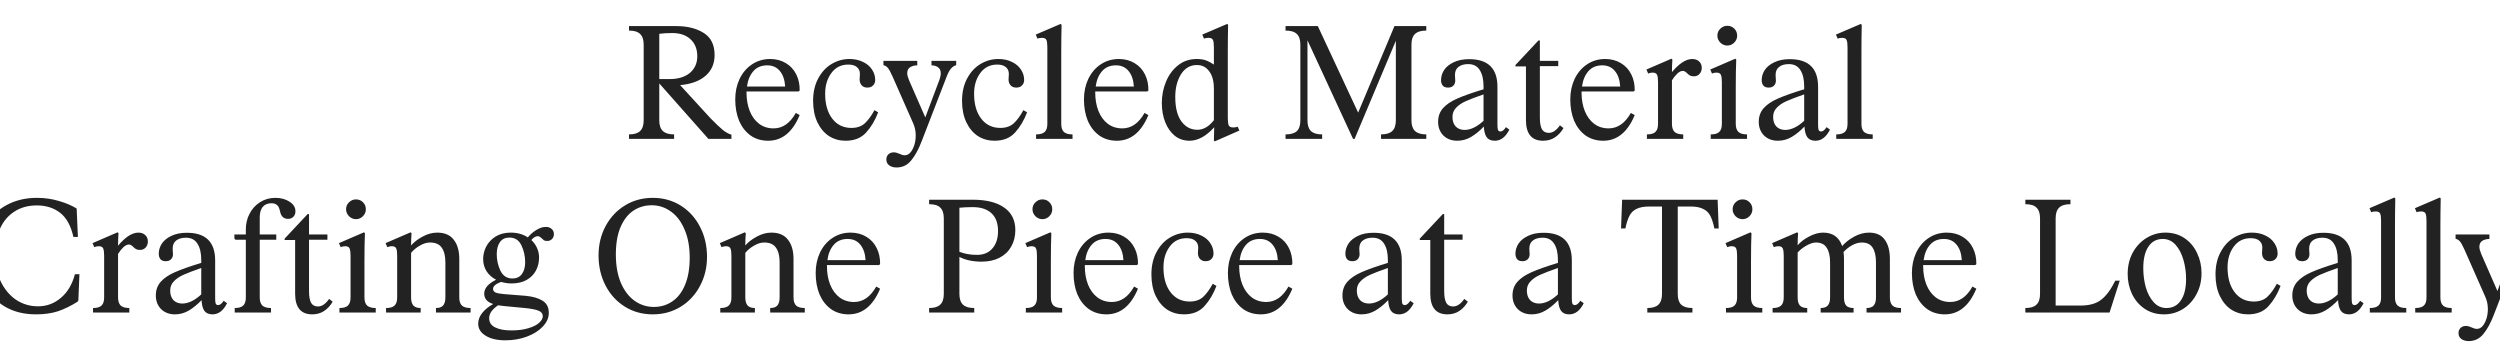
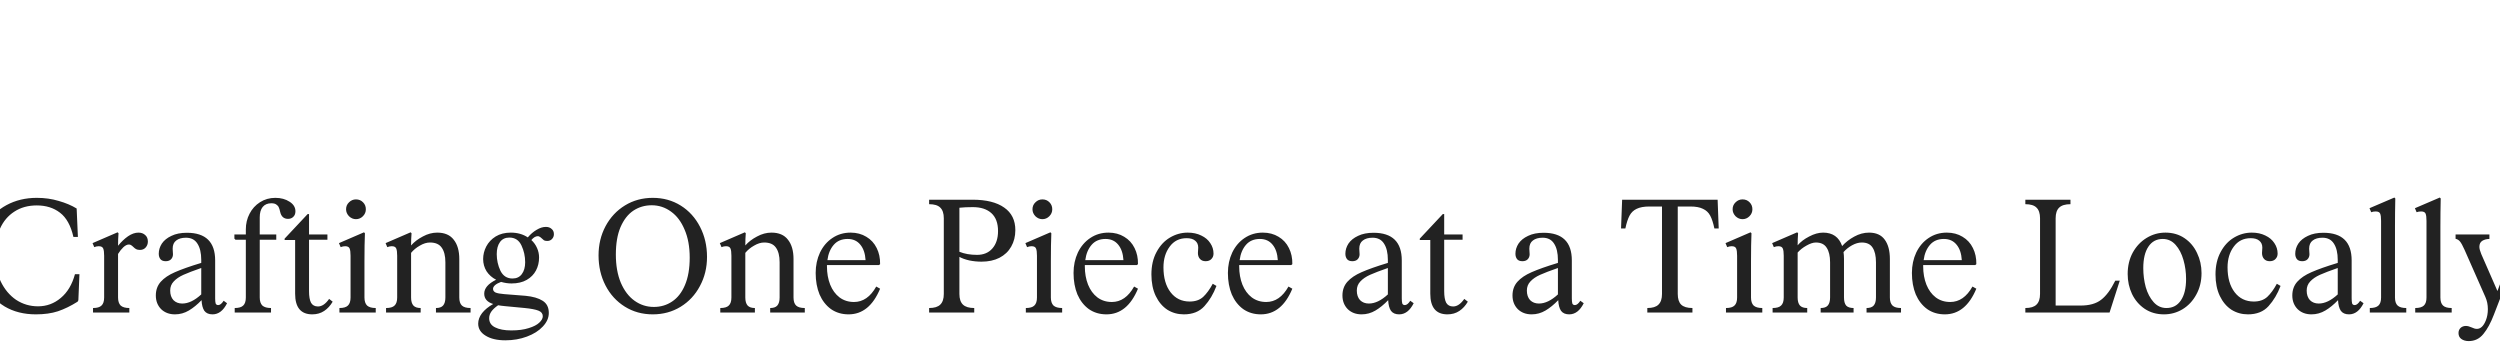
<svg xmlns="http://www.w3.org/2000/svg" width="1440" height="197" viewBox="0 0 1440 197" fill="none">
-   <path d="M409.294 68.163C412.26 71.189 414.604 73.414 416.325 74.838C418.045 76.203 419.707 77.122 421.309 77.597V80H408.048L379.746 48.049V69.32C379.746 72.109 380.428 74.156 381.793 75.461C383.157 76.766 385.323 77.419 388.29 77.419V80H362.302V77.419C365.268 77.419 367.404 76.766 368.71 75.461C370.074 74.156 370.757 72.109 370.757 69.32V25.71C370.757 22.921 370.074 20.874 368.71 19.569C367.404 18.264 365.268 17.611 362.302 17.611V15.03L389.536 15.03C395.884 15.03 401.135 16.335 405.289 18.946C409.501 21.557 411.608 25.799 411.608 31.673C411.608 36.716 409.828 40.751 406.268 43.777C402.767 46.744 397.931 48.494 391.761 49.028L409.294 68.163ZM379.746 45.557L385.531 45.557C390.574 45.557 394.52 44.37 397.368 41.997C400.216 39.564 401.64 36.36 401.64 32.385C401.64 28.35 400.364 25.117 397.813 22.684C395.261 20.251 391.731 19.035 387.222 19.035C384.255 19.035 381.763 19.183 379.746 19.48V45.557ZM459.99 52.677H429.997V53.389C429.997 57.305 430.62 60.835 431.866 63.98C433.112 67.065 434.892 69.498 437.206 71.278C439.579 73.058 442.368 73.948 445.572 73.948C450.793 73.948 455.065 70.981 458.388 65.048L460.613 66.294C456.519 76.143 450.467 81.068 442.457 81.068C438.6 81.068 435.218 80.059 432.311 78.042C429.463 75.965 427.267 73.147 425.725 69.587C424.241 65.968 423.5 61.844 423.5 57.216C423.5 52.944 424.33 49.028 425.992 45.468C427.712 41.908 430.086 39.119 433.112 37.102C436.197 35.025 439.698 33.987 443.614 33.987C447.055 33.987 450.081 34.788 452.692 36.39C455.302 37.933 457.29 40.098 458.655 42.887C460.019 45.616 460.672 48.702 460.613 52.143L459.99 52.677ZM441.923 37.636C438.541 37.636 435.871 38.763 433.913 41.018C431.955 43.273 430.738 46.21 430.264 49.829H452.247C452.009 46.032 451.001 43.065 449.221 40.929C447.441 38.734 445.008 37.636 441.923 37.636ZM487.039 81.068C483.539 81.068 480.364 80.178 477.516 78.398C474.728 76.559 472.503 73.918 470.841 70.477C469.18 66.976 468.349 62.853 468.349 58.106C468.349 53.122 469.328 48.82 471.286 45.201C473.244 41.522 475.825 38.734 479.029 36.835C482.233 34.936 485.645 33.987 489.264 33.987C492.231 33.987 494.842 34.551 497.096 35.678C499.351 36.746 501.072 38.2 502.258 40.039C503.504 41.878 504.127 43.896 504.127 46.091C504.127 47.337 503.712 48.375 502.881 49.206C502.11 50.037 501.012 50.452 499.588 50.452C498.164 50.452 497.067 50.007 496.295 49.117C495.524 48.227 495.138 47.1 495.138 45.735C495.138 45.201 495.168 44.697 495.227 44.222C495.287 43.747 495.316 43.213 495.316 42.62C495.316 40.899 494.723 39.564 493.536 38.615C492.409 37.666 490.777 37.191 488.641 37.191C484.488 37.191 481.225 38.823 478.851 42.086C476.478 45.29 475.291 49.265 475.291 54.012C475.291 60.005 476.656 64.781 479.385 68.341C482.115 71.901 485.793 73.681 490.421 73.681C493.625 73.681 496.206 72.791 498.164 71.011C500.122 69.172 501.962 66.65 503.682 63.446L505.818 64.692C504.098 69.261 501.784 73.147 498.876 76.351C496.028 79.496 492.083 81.068 487.039 81.068ZM536.532 35.055H550.772V37.547C549.763 37.784 548.814 38.378 547.924 39.327C547.034 40.276 546.173 41.819 545.343 43.955L530.925 81.246C529.145 85.933 527.127 89.642 524.873 92.371C522.677 95.1 519.859 96.465 516.418 96.465C514.697 96.465 513.273 96.05 512.146 95.219C511.078 94.448 510.544 93.32 510.544 91.837C510.544 90.65 510.929 89.671 511.701 88.9C512.531 88.129 513.57 87.743 514.816 87.743C515.765 87.743 516.892 88.04 518.198 88.633C519.266 89.167 520.245 89.434 521.135 89.434C523.271 89.434 524.991 87.802 526.297 84.539C527.068 82.581 527.454 80.415 527.454 78.042C527.454 75.55 526.979 73.236 526.03 71.1L514.015 43.866C512.947 41.493 512.086 39.92 511.434 39.149C510.781 38.318 509.921 37.784 508.853 37.547V35.055H528.344V37.636C526.801 37.636 525.436 37.992 524.25 38.704C523.122 39.416 522.559 40.573 522.559 42.175C522.559 43.184 522.915 44.548 523.627 46.269L532.972 67.629L541.16 45.824C541.634 44.578 541.872 43.391 541.872 42.264C541.872 40.662 541.367 39.505 540.359 38.793C539.35 38.022 538.074 37.636 536.532 37.636V35.055ZM572.824 81.068C569.323 81.068 566.149 80.178 563.301 78.398C560.512 76.559 558.287 73.918 556.626 70.477C554.964 66.976 554.134 62.853 554.134 58.106C554.134 53.122 555.113 48.82 557.071 45.201C559.029 41.522 561.61 38.734 564.814 36.835C568.018 34.936 571.429 33.987 575.049 33.987C578.015 33.987 580.626 34.551 582.881 35.678C585.135 36.746 586.856 38.2 588.043 40.039C589.289 41.878 589.912 43.896 589.912 46.091C589.912 47.337 589.496 48.375 588.666 49.206C587.894 50.037 586.797 50.452 585.373 50.452C583.949 50.452 582.851 50.007 582.08 49.117C581.308 48.227 580.923 47.1 580.923 45.735C580.923 45.201 580.952 44.697 581.012 44.222C581.071 43.747 581.101 43.213 581.101 42.62C581.101 40.899 580.507 39.564 579.321 38.615C578.193 37.666 576.562 37.191 574.426 37.191C570.272 37.191 567.009 38.823 564.636 42.086C562.262 45.29 561.076 49.265 561.076 54.012C561.076 60.005 562.44 64.781 565.17 68.341C567.899 71.901 571.578 73.681 576.206 73.681C579.41 73.681 581.991 72.791 583.949 71.011C585.907 69.172 587.746 66.65 589.467 63.446L591.603 64.692C589.882 69.261 587.568 73.147 584.661 76.351C581.813 79.496 577.867 81.068 572.824 81.068ZM596.773 77.419C599.087 77.419 600.748 76.944 601.757 75.995C602.766 75.046 603.27 73.503 603.27 71.367V27.223C603.27 25.265 603.092 23.871 602.736 23.04C602.38 22.209 601.52 21.794 600.155 21.794C599.206 21.794 598.345 21.942 597.574 22.239L596.595 19.925L610.924 13.784L611.458 14.318C611.339 19.777 611.28 25.176 611.28 30.516V71.367C611.28 73.503 611.784 75.046 612.793 75.995C613.802 76.944 615.463 77.419 617.777 77.419V80H596.773V77.419ZM660.848 52.677H630.855V53.389C630.855 57.305 631.478 60.835 632.724 63.98C633.97 67.065 635.75 69.498 638.064 71.278C640.437 73.058 643.226 73.948 646.43 73.948C651.651 73.948 655.923 70.981 659.246 65.048L661.471 66.294C657.377 76.143 651.325 81.068 643.315 81.068C639.458 81.068 636.076 80.059 633.169 78.042C630.321 75.965 628.126 73.147 626.583 69.587C625.1 65.968 624.358 61.844 624.358 57.216C624.358 52.944 625.189 49.028 626.85 45.468C628.571 41.908 630.944 39.119 633.97 37.102C637.055 35.025 640.556 33.987 644.472 33.987C647.913 33.987 650.939 34.788 653.55 36.39C656.161 37.933 658.148 40.098 659.513 42.887C660.878 45.616 661.53 48.702 661.471 52.143L660.848 52.677ZM642.781 37.636C639.399 37.636 636.729 38.763 634.771 41.018C632.813 43.273 631.597 46.21 631.122 49.829H653.105C652.868 46.032 651.859 43.065 650.079 40.929C648.299 38.734 645.866 37.636 642.781 37.636ZM699.201 80.89C699.319 77.567 699.379 75.046 699.379 73.325C694.691 78.487 689.945 81.068 685.139 81.068C681.935 81.068 679.116 80.119 676.684 78.22C674.31 76.262 672.471 73.651 671.166 70.388C669.86 67.065 669.208 63.387 669.208 59.352C669.208 55.021 670.009 50.927 671.611 47.07C673.213 43.154 675.527 40.009 678.553 37.636C681.579 35.203 685.168 33.987 689.322 33.987C691.576 33.987 693.445 34.284 694.929 34.877C696.412 35.47 697.836 36.242 699.201 37.191V27.223C699.201 25.265 699.023 23.871 698.667 23.04C698.311 22.209 697.45 21.794 696.086 21.794C695.136 21.794 694.276 21.942 693.505 22.239L692.526 19.925L706.855 13.784L707.389 14.318C707.27 19.777 707.211 25.176 707.211 30.516V67.985C707.211 69.943 707.389 71.337 707.745 72.168C708.101 72.999 708.961 73.414 710.326 73.414C711.334 73.414 712.195 73.266 712.907 72.969L713.886 75.194L699.735 81.424L699.201 80.89ZM689.678 74.749C693.178 74.749 696.353 72.91 699.201 69.231V51.075C699.201 46.803 698.311 43.48 696.531 41.107C694.81 38.674 692.437 37.458 689.411 37.458C685.554 37.458 682.498 39.238 680.244 42.798C678.048 46.358 676.951 50.689 676.951 55.792C676.951 62.022 678.137 66.739 680.511 69.943C682.884 73.147 685.94 74.749 689.678 74.749ZM821.542 17.611C818.575 17.611 816.409 18.264 815.045 19.569C813.68 20.874 812.998 22.921 812.998 25.71V69.32C812.998 72.109 813.68 74.156 815.045 75.461C816.409 76.766 818.575 77.419 821.542 77.419V80H795.465V77.419C798.431 77.419 800.597 76.766 801.962 75.461C803.326 74.156 804.009 72.109 804.009 69.32V23.485L780.246 80H779.356L753.101 23.218V69.32C753.101 72.109 753.753 74.156 755.059 75.461C756.423 76.766 758.589 77.419 761.556 77.419V80H740.463V77.419C743.489 77.419 745.654 76.796 746.96 75.55C748.324 74.245 749.007 72.168 749.007 69.32V25.71C749.007 22.862 748.324 20.815 746.96 19.569C745.654 18.264 743.489 17.611 740.463 17.611V15.03L759.064 15.03L782.293 64.87L803.208 15.03L821.542 15.03V17.611ZM869.379 74.66C867.243 78.932 864.454 81.068 861.013 81.068C858.877 81.068 857.304 80.386 856.296 79.021C855.346 77.597 854.812 75.55 854.694 72.88C852.32 75.372 849.888 77.36 847.396 78.843C844.904 80.326 842.234 81.068 839.386 81.068C836.122 81.068 833.452 80.059 831.376 78.042C829.358 75.965 828.35 73.355 828.35 70.21C828.35 67.065 829.299 64.425 831.198 62.289C833.096 60.153 835.826 58.314 839.386 56.771C843.005 55.169 848.048 53.389 854.516 51.431V49.74C854.516 45.705 853.774 42.561 852.291 40.306C850.867 38.051 848.671 36.924 845.705 36.924C843.331 36.924 841.462 37.458 840.098 38.526C838.733 39.535 838.051 41.107 838.051 43.243C838.051 43.836 838.08 44.4 838.14 44.934C838.199 45.409 838.229 45.913 838.229 46.447C838.229 47.634 837.843 48.613 837.072 49.384C836.36 50.096 835.351 50.452 834.046 50.452C832.681 50.452 831.672 50.066 831.02 49.295C830.367 48.464 830.041 47.426 830.041 46.18C830.041 44.103 830.634 42.145 831.821 40.306C833.067 38.467 834.906 36.983 837.339 35.856C839.771 34.669 842.738 34.076 846.239 34.076C857.097 34.076 862.526 39.386 862.526 50.007V71.812C862.526 73.117 862.615 74.096 862.793 74.749C863.03 75.402 863.534 75.728 864.306 75.728C865.314 75.728 866.353 74.897 867.421 73.236L869.379 74.66ZM843.569 74.838C847.069 74.838 850.718 73.088 854.516 69.587V54.368C850.066 55.911 846.654 57.216 844.281 58.284C841.907 59.352 840.038 60.628 838.674 62.111C837.309 63.535 836.627 65.285 836.627 67.362C836.627 69.676 837.25 71.515 838.496 72.88C839.801 74.185 841.492 74.838 843.569 74.838ZM888.828 81.068C882.242 81.068 878.949 77.093 878.949 69.142V38.259H872.897V37.458L886.158 23.307H886.959V35.055H897.55V38.081H886.959V67.718C886.959 70.685 887.344 72.91 888.116 74.393C888.946 75.817 890.281 76.529 892.121 76.529C894.375 76.529 896.511 75.075 898.529 72.168L900.576 73.77C899.27 76.025 897.639 77.805 895.681 79.11C893.723 80.415 891.438 81.068 888.828 81.068ZM940.972 52.677H910.979V53.389C910.979 57.305 911.602 60.835 912.848 63.98C914.094 67.065 915.874 69.498 918.188 71.278C920.561 73.058 923.35 73.948 926.554 73.948C931.775 73.948 936.047 70.981 939.37 65.048L941.595 66.294C937.501 76.143 931.449 81.068 923.439 81.068C919.582 81.068 916.2 80.059 913.293 78.042C910.445 75.965 908.25 73.147 906.707 69.587C905.224 65.968 904.482 61.844 904.482 57.216C904.482 52.944 905.313 49.028 906.974 45.468C908.695 41.908 911.068 39.119 914.094 37.102C917.179 35.025 920.68 33.987 924.596 33.987C928.037 33.987 931.063 34.788 933.674 36.39C936.285 37.933 938.272 40.098 939.637 42.887C941.002 45.616 941.654 48.702 941.595 52.143L940.972 52.677ZM922.905 37.636C919.523 37.636 916.853 38.763 914.895 41.018C912.937 43.273 911.721 46.21 911.246 49.829H933.229C932.992 46.032 931.983 43.065 930.203 40.929C928.423 38.734 925.99 37.636 922.905 37.636ZM948.62 77.419C950.934 77.419 952.565 76.944 953.515 75.995C954.523 75.046 955.028 73.503 955.028 71.367V47.337C955.028 45.379 954.85 43.985 954.494 43.154C954.138 42.264 953.277 41.819 951.913 41.819C951.082 41.819 950.222 41.997 949.332 42.353L948.353 40.039L962.771 33.809L963.305 34.343C963.127 36.479 963.038 38.882 963.038 41.552C964.818 39.357 966.716 37.547 968.734 36.123C970.81 34.699 972.828 33.987 974.786 33.987C976.388 33.987 977.693 34.462 978.702 35.411C979.71 36.301 980.215 37.547 980.215 39.149C980.215 40.454 979.799 41.582 978.969 42.531C978.138 43.48 977.04 43.955 975.676 43.955C974.726 43.955 973.985 43.807 973.451 43.51C972.917 43.213 972.353 42.768 971.76 42.175C971.285 41.7 970.87 41.374 970.514 41.196C970.217 40.959 969.802 40.84 969.268 40.84C968.259 40.84 967.191 41.374 966.064 42.442C964.996 43.451 963.987 44.726 963.038 46.269V71.367C963.038 73.444 963.542 74.986 964.551 75.995C965.619 76.944 967.28 77.419 969.535 77.419V80H948.62V77.419ZM994.907 26.244C993.424 26.244 992.089 25.68 990.902 24.553C989.775 23.366 989.211 22.031 989.211 20.548C989.211 18.946 989.775 17.611 990.902 16.543C992.03 15.416 993.365 14.852 994.907 14.852C996.569 14.852 997.933 15.416 999.001 16.543C1000.07 17.611 1000.6 18.946 1000.6 20.548C1000.6 22.091 1000.04 23.426 998.912 24.553C997.785 25.68 996.45 26.244 994.907 26.244ZM985.384 77.419C987.698 77.419 989.33 76.944 990.279 75.995C991.288 75.046 991.792 73.503 991.792 71.367V47.337C991.792 45.379 991.614 43.985 991.258 43.154C990.902 42.264 990.042 41.819 988.677 41.819C987.847 41.819 986.986 41.997 986.096 42.353L985.117 40.039L999.535 33.809L1000.07 34.343C999.891 38.437 999.802 43.836 999.802 50.541V71.367C999.802 73.444 1000.31 74.986 1001.32 75.995C1002.38 76.944 1004.04 77.419 1006.3 77.419V80H985.384V77.419ZM1054.07 74.66C1051.93 78.932 1049.15 81.068 1045.7 81.068C1043.57 81.068 1042 80.386 1040.99 79.021C1040.04 77.597 1039.5 75.55 1039.39 72.88C1037.01 75.372 1034.58 77.36 1032.09 78.843C1029.6 80.326 1026.93 81.068 1024.08 81.068C1020.81 81.068 1018.14 80.059 1016.07 78.042C1014.05 75.965 1013.04 73.355 1013.04 70.21C1013.04 67.065 1013.99 64.425 1015.89 62.289C1017.79 60.153 1020.52 58.314 1024.08 56.771C1027.7 55.169 1032.74 53.389 1039.21 51.431V49.74C1039.21 45.705 1038.47 42.561 1036.98 40.306C1035.56 38.051 1033.36 36.924 1030.4 36.924C1028.02 36.924 1026.15 37.458 1024.79 38.526C1023.43 39.535 1022.74 41.107 1022.74 43.243C1022.74 43.836 1022.77 44.4 1022.83 44.934C1022.89 45.409 1022.92 45.913 1022.92 46.447C1022.92 47.634 1022.54 48.613 1021.76 49.384C1021.05 50.096 1020.04 50.452 1018.74 50.452C1017.37 50.452 1016.36 50.066 1015.71 49.295C1015.06 48.464 1014.73 47.426 1014.73 46.18C1014.73 44.103 1015.33 42.145 1016.51 40.306C1017.76 38.467 1019.6 36.983 1022.03 35.856C1024.46 34.669 1027.43 34.076 1030.93 34.076C1041.79 34.076 1047.22 39.386 1047.22 50.007V71.812C1047.22 73.117 1047.31 74.096 1047.48 74.749C1047.72 75.402 1048.23 75.728 1049 75.728C1050.01 75.728 1051.04 74.897 1052.11 73.236L1054.07 74.66ZM1028.26 74.838C1031.76 74.838 1035.41 73.088 1039.21 69.587V54.368C1034.76 55.911 1031.35 57.216 1028.97 58.284C1026.6 59.352 1024.73 60.628 1023.37 62.111C1022 63.535 1021.32 65.285 1021.32 67.362C1021.32 69.676 1021.94 71.515 1023.19 72.88C1024.49 74.185 1026.18 74.838 1028.26 74.838ZM1057.68 77.419C1059.99 77.419 1061.65 76.944 1062.66 75.995C1063.67 75.046 1064.18 73.503 1064.18 71.367V27.223C1064.18 25.265 1064 23.871 1063.64 23.04C1063.29 22.209 1062.42 21.794 1061.06 21.794C1060.11 21.794 1059.25 21.942 1058.48 22.239L1057.5 19.925L1071.83 13.784L1072.36 14.318C1072.24 19.777 1072.19 25.176 1072.19 30.516V71.367C1072.19 73.503 1072.69 75.046 1073.7 75.995C1074.71 76.944 1076.37 77.419 1078.68 77.419V80H1057.68V77.419Z" fill="#222222" />
  <path d="M20.659 181.068C13.777 181.068 7.784 179.555 2.681 176.529C-2.362 173.444 -6.219 169.35 -8.889 164.247C-11.499 159.085 -12.805 153.508 -12.805 147.515C-12.805 140.87 -11.351 135.025 -8.444 129.982C-5.477 124.879 -1.413 120.934 3.749 118.145C8.911 115.356 14.726 113.962 21.193 113.962C25.703 113.962 29.915 114.555 33.831 115.742C37.806 116.869 41.248 118.323 44.155 120.103L44.867 136.479H42.286C40.803 129.952 38.222 125.295 34.543 122.506C30.924 119.717 26.474 118.323 21.193 118.323C16.209 118.323 11.908 119.51 8.288 121.883C4.669 124.197 1.91 127.46 0.011 131.673C-1.887 135.886 -2.837 140.721 -2.837 146.18C-2.837 152.173 -1.769 157.453 0.367 162.022C2.563 166.591 5.529 170.151 9.267 172.702C13.065 175.194 17.277 176.44 21.905 176.44C26.83 176.44 31.191 174.838 34.988 171.634C38.845 168.43 41.574 163.861 43.176 157.928H45.757L45.134 172.969L44.689 173.77C40.833 176.203 37.065 178.042 33.386 179.288C29.767 180.475 25.524 181.068 20.659 181.068ZM53.579 177.419C55.893 177.419 57.524 176.944 58.474 175.995C59.482 175.046 59.987 173.503 59.987 171.367V147.337C59.987 145.379 59.809 143.985 59.453 143.154C59.097 142.264 58.236 141.819 56.872 141.819C56.041 141.819 55.181 141.997 54.291 142.353L53.312 140.039L67.73 133.809L68.264 134.343C68.086 136.479 67.997 138.882 67.997 141.552C69.777 139.357 71.675 137.547 73.693 136.123C75.769 134.699 77.787 133.987 79.745 133.987C81.347 133.987 82.652 134.462 83.661 135.411C84.669 136.301 85.174 137.547 85.174 139.149C85.174 140.454 84.758 141.582 83.928 142.531C83.097 143.48 81.999 143.955 80.635 143.955C79.685 143.955 78.944 143.807 78.41 143.51C77.876 143.213 77.312 142.768 76.719 142.175C76.244 141.7 75.829 141.374 75.473 141.196C75.176 140.959 74.761 140.84 74.227 140.84C73.218 140.84 72.15 141.374 71.023 142.442C69.955 143.451 68.946 144.726 67.997 146.269V171.367C67.997 173.444 68.501 174.986 69.51 175.995C70.578 176.944 72.239 177.419 74.494 177.419V180H53.579V177.419ZM130.783 174.66C128.647 178.932 125.858 181.068 122.417 181.068C120.281 181.068 118.708 180.386 117.7 179.021C116.75 177.597 116.216 175.55 116.098 172.88C113.724 175.372 111.292 177.36 108.8 178.843C106.308 180.326 103.638 181.068 100.79 181.068C97.526 181.068 94.856 180.059 92.78 178.042C90.763 175.965 89.754 173.355 89.754 170.21C89.754 167.065 90.703 164.425 92.602 162.289C94.501 160.153 97.23 158.314 100.79 156.771C104.409 155.169 109.452 153.389 115.92 151.431V149.74C115.92 145.705 115.178 142.561 113.695 140.306C112.271 138.051 110.075 136.924 107.109 136.924C104.735 136.924 102.866 137.458 101.502 138.526C100.137 139.535 99.455 141.107 99.455 143.243C99.455 143.836 99.484 144.4 99.544 144.934C99.603 145.409 99.633 145.913 99.633 146.447C99.633 147.634 99.247 148.613 98.476 149.384C97.764 150.096 96.755 150.452 95.45 150.452C94.085 150.452 93.076 150.066 92.424 149.295C91.771 148.464 91.445 147.426 91.445 146.18C91.445 144.103 92.038 142.145 93.225 140.306C94.471 138.467 96.31 136.983 98.743 135.856C101.175 134.669 104.142 134.076 107.643 134.076C118.501 134.076 123.93 139.386 123.93 150.007V171.812C123.93 173.117 124.019 174.096 124.197 174.749C124.434 175.402 124.938 175.728 125.71 175.728C126.718 175.728 127.757 174.897 128.825 173.236L130.783 174.66ZM104.973 174.838C108.473 174.838 112.122 173.088 115.92 169.587V154.368C111.47 155.911 108.058 157.216 105.685 158.284C103.311 159.352 101.442 160.628 100.078 162.111C98.713 163.535 98.031 165.285 98.031 167.362C98.031 169.676 98.654 171.515 99.9 172.88C101.205 174.185 102.896 174.838 104.973 174.838ZM135.191 177.419C137.505 177.419 139.137 176.944 140.086 175.995C141.095 175.046 141.599 173.503 141.599 171.367V138.081H135.636L135.013 137.458V135.055H141.599V132.118C141.599 128.855 142.311 125.858 143.735 123.129C145.159 120.34 147.176 118.115 149.787 116.454C152.398 114.793 155.335 113.962 158.598 113.962C161.802 113.962 164.531 114.704 166.786 116.187C169.041 117.611 170.168 119.45 170.168 121.705C170.168 123.07 169.753 124.138 168.922 124.909C168.151 125.68 167.142 126.066 165.896 126.066C163.463 126.066 161.95 124.701 161.357 121.972C161.12 120.845 160.853 119.984 160.556 119.391C160.319 118.798 159.844 118.264 159.132 117.789C158.479 117.314 157.53 117.077 156.284 117.077C154.148 117.077 152.487 117.789 151.3 119.213C150.173 120.637 149.609 122.625 149.609 125.176V135.055H159.132V138.081H149.609V171.367C149.609 173.444 150.113 174.986 151.122 175.995C152.19 176.944 153.851 177.419 156.106 177.419V180H135.191V177.419ZM179.87 181.068C173.284 181.068 169.991 177.093 169.991 169.142V138.259H163.939V137.458L177.2 123.307H178.001V135.055H188.592V138.081H178.001V167.718C178.001 170.685 178.386 172.91 179.158 174.393C179.988 175.817 181.323 176.529 183.163 176.529C185.417 176.529 187.553 175.075 189.571 172.168L191.618 173.77C190.312 176.025 188.681 177.805 186.723 179.11C184.765 180.415 182.48 181.068 179.87 181.068ZM205.032 126.244C203.549 126.244 202.214 125.68 201.027 124.553C199.9 123.366 199.336 122.031 199.336 120.548C199.336 118.946 199.9 117.611 201.027 116.543C202.155 115.416 203.49 114.852 205.032 114.852C206.694 114.852 208.058 115.416 209.126 116.543C210.194 117.611 210.728 118.946 210.728 120.548C210.728 122.091 210.165 123.426 209.037 124.553C207.91 125.68 206.575 126.244 205.032 126.244ZM195.509 177.419C197.823 177.419 199.455 176.944 200.404 175.995C201.413 175.046 201.917 173.503 201.917 171.367V147.337C201.917 145.379 201.739 143.985 201.383 143.154C201.027 142.264 200.167 141.819 198.802 141.819C197.972 141.819 197.111 141.997 196.221 142.353L195.242 140.039L209.66 133.809L210.194 134.343C210.016 138.437 209.927 143.836 209.927 150.541V171.367C209.927 173.444 210.432 174.986 211.44 175.995C212.508 176.944 214.17 177.419 216.424 177.419V180H195.509V177.419ZM222.366 177.419C224.68 177.419 226.312 176.944 227.261 175.995C228.27 175.046 228.774 173.503 228.774 171.367V147.337C228.774 145.379 228.596 143.985 228.24 143.154C227.884 142.264 227.024 141.819 225.659 141.819C224.828 141.819 223.968 141.997 223.078 142.353L222.099 140.039L236.517 133.809L237.051 134.343C236.873 136.479 236.784 138.823 236.784 141.374C238.564 139.357 240.819 137.636 243.548 136.212C246.277 134.729 249.036 133.987 251.825 133.987C256.097 133.987 259.271 135.352 261.348 138.081C263.484 140.751 264.552 144.459 264.552 149.206V171.367C264.552 173.503 265.056 175.046 266.065 175.995C267.074 176.944 268.735 177.419 271.049 177.419V180H251.113V177.419C253.012 177.419 254.376 176.944 255.207 175.995C256.097 174.986 256.542 173.444 256.542 171.367V151.075C256.542 147.396 255.83 144.578 254.406 142.62C253.041 140.662 250.787 139.683 247.642 139.683C245.803 139.683 243.874 140.276 241.857 141.463C239.84 142.59 238.149 143.985 236.784 145.646V171.367C236.784 173.444 237.229 174.986 238.119 175.995C239.009 176.944 240.403 177.419 242.302 177.419V180H222.366V177.419ZM309.795 136.034C308.549 136.034 307.303 136.776 306.057 138.259C307.481 139.564 308.579 141.107 309.35 142.887C310.122 144.608 310.507 146.417 310.507 148.316C310.507 151.045 309.914 153.537 308.727 155.792C307.541 158.047 305.761 159.856 303.387 161.221C301.014 162.586 298.077 163.268 294.576 163.268C292.678 163.268 290.69 162.971 288.613 162.378C287.13 162.912 285.973 163.535 285.142 164.247C284.371 164.959 283.985 165.671 283.985 166.383C283.985 167.332 284.49 168.044 285.498 168.519C286.507 168.934 288.139 169.231 290.393 169.409L302.764 170.388C306.977 170.803 310.24 171.753 312.554 173.236C314.928 174.719 316.114 177.063 316.114 180.267C316.114 183.056 314.957 185.666 312.643 188.099C310.389 190.532 307.333 192.46 303.476 193.884C299.679 195.308 295.555 196.02 291.105 196.02C286.359 196.02 282.561 195.13 279.713 193.35C276.865 191.629 275.441 189.315 275.441 186.408C275.441 184.331 276.183 182.314 277.666 180.356C279.209 178.398 281.345 176.648 284.074 175.105C280.633 174.037 278.912 172.049 278.912 169.142C278.912 166.057 281.197 163.387 285.765 161.132C283.451 159.945 281.612 158.314 280.247 156.237C278.942 154.101 278.289 151.757 278.289 149.206C278.289 146.714 278.883 144.311 280.069 141.997C281.315 139.624 283.125 137.695 285.498 136.212C287.931 134.729 290.838 133.987 294.22 133.987C298.018 133.987 301.281 134.907 304.01 136.746C305.553 134.907 307.244 133.453 309.083 132.385C310.923 131.258 312.703 130.694 314.423 130.694C315.788 130.694 316.886 131.08 317.716 131.851C318.606 132.563 319.051 133.572 319.051 134.877C319.051 135.945 318.695 136.865 317.983 137.636C317.271 138.407 316.352 138.793 315.224 138.793C314.453 138.793 313.83 138.674 313.355 138.437C312.94 138.14 312.495 137.755 312.02 137.28C311.605 136.865 311.219 136.568 310.863 136.39C310.567 136.153 310.211 136.034 309.795 136.034ZM295.199 160.42C297.513 160.42 299.293 159.589 300.539 157.928C301.845 156.207 302.497 153.923 302.497 151.075C302.497 147.634 301.785 144.4 300.361 141.374C298.937 138.348 296.623 136.835 293.419 136.835C291.046 136.835 289.236 137.695 287.99 139.416C286.744 141.137 286.121 143.451 286.121 146.358C286.121 149.74 286.833 152.944 288.257 155.97C289.741 158.937 292.055 160.42 295.199 160.42ZM291.016 176.351C290.245 176.292 289.444 176.203 288.613 176.084C287.842 175.965 287.278 175.876 286.922 175.817C285.142 177.063 283.837 178.279 283.006 179.466C282.176 180.653 281.76 181.928 281.76 183.293C281.76 185.666 282.888 187.417 285.142 188.544C287.456 189.731 290.571 190.324 294.487 190.324C298.463 190.324 301.815 189.879 304.544 188.989C307.274 188.158 309.291 187.12 310.596 185.874C311.961 184.628 312.643 183.382 312.643 182.136C312.643 180.653 311.813 179.585 310.151 178.932C308.49 178.279 305.879 177.775 302.319 177.419L291.016 176.351ZM376.001 181.068C370.008 181.068 364.638 179.585 359.892 176.618C355.145 173.651 351.437 169.587 348.767 164.425C346.097 159.263 344.762 153.478 344.762 147.07C344.762 140.959 346.097 135.381 348.767 130.338C351.496 125.235 355.234 121.23 359.981 118.323C364.727 115.416 370.067 113.962 376.001 113.962C381.993 113.962 387.363 115.445 392.11 118.412C396.856 121.379 400.565 125.473 403.235 130.694C405.905 135.856 407.24 141.611 407.24 147.96C407.24 154.131 405.875 159.738 403.146 164.781C400.476 169.824 396.767 173.8 392.021 176.707C387.274 179.614 381.934 181.068 376.001 181.068ZM376.624 176.796C380.54 176.796 384.04 175.758 387.126 173.681C390.27 171.604 392.733 168.46 394.513 164.247C396.352 159.975 397.272 154.694 397.272 148.405C397.272 142.175 396.293 136.805 394.335 132.296C392.436 127.727 389.825 124.256 386.503 121.883C383.18 119.45 379.472 118.234 375.378 118.234C371.462 118.234 367.931 119.272 364.787 121.349C361.701 123.426 359.239 126.6 357.4 130.872C355.62 135.085 354.73 140.336 354.73 146.625C354.73 152.855 355.679 158.254 357.578 162.823C359.536 167.392 362.176 170.863 365.499 173.236C368.821 175.609 372.53 176.796 376.624 176.796ZM414.881 177.419C417.195 177.419 418.826 176.944 419.776 175.995C420.784 175.046 421.289 173.503 421.289 171.367V147.337C421.289 145.379 421.111 143.985 420.755 143.154C420.399 142.264 419.538 141.819 418.174 141.819C417.343 141.819 416.483 141.997 415.593 142.353L414.614 140.039L429.032 133.809L429.566 134.343C429.388 136.479 429.299 138.823 429.299 141.374C431.079 139.357 433.333 137.636 436.063 136.212C438.792 134.729 441.551 133.987 444.34 133.987C448.612 133.987 451.786 135.352 453.863 138.081C455.999 140.751 457.067 144.459 457.067 149.206V171.367C457.067 173.503 457.571 175.046 458.58 175.995C459.588 176.944 461.25 177.419 463.564 177.419V180H443.628V177.419C445.526 177.419 446.891 176.944 447.722 175.995C448.612 174.986 449.057 173.444 449.057 171.367V151.075C449.057 147.396 448.345 144.578 446.921 142.62C445.556 140.662 443.301 139.683 440.157 139.683C438.317 139.683 436.389 140.276 434.372 141.463C432.354 142.59 430.663 143.985 429.299 145.646V171.367C429.299 173.444 429.744 174.986 430.634 175.995C431.524 176.944 432.918 177.419 434.817 177.419V180H414.881V177.419ZM506.315 152.677H476.322V153.389C476.322 157.305 476.945 160.835 478.191 163.98C479.437 167.065 481.217 169.498 483.531 171.278C485.904 173.058 488.693 173.948 491.897 173.948C497.118 173.948 501.39 170.981 504.713 165.048L506.938 166.294C502.844 176.143 496.792 181.068 488.782 181.068C484.925 181.068 481.543 180.059 478.636 178.042C475.788 175.965 473.592 173.147 472.05 169.587C470.566 165.968 469.825 161.844 469.825 157.216C469.825 152.944 470.655 149.028 472.317 145.468C474.037 141.908 476.411 139.119 479.437 137.102C482.522 135.025 486.023 133.987 489.939 133.987C493.38 133.987 496.406 134.788 499.017 136.39C501.627 137.933 503.615 140.098 504.98 142.887C506.344 145.616 506.997 148.702 506.938 152.143L506.315 152.677ZM488.248 137.636C484.866 137.636 482.196 138.763 480.238 141.018C478.28 143.273 477.063 146.21 476.589 149.829H498.572C498.334 146.032 497.326 143.065 495.546 140.929C493.766 138.734 491.333 137.636 488.248 137.636ZM535.174 177.419C538.14 177.419 540.276 176.766 541.582 175.461C542.946 174.156 543.629 172.109 543.629 169.32V125.71C543.629 122.921 542.946 120.874 541.582 119.569C540.276 118.264 538.14 117.611 535.174 117.611V115.03H560.183C568.074 115.03 574.156 116.543 578.428 119.569C582.7 122.536 584.836 126.867 584.836 132.563C584.836 136.123 584.035 139.297 582.433 142.086C580.89 144.815 578.635 146.951 575.669 148.494C572.761 149.977 569.32 150.719 565.345 150.719C562.971 150.719 560.628 150.482 558.314 150.007C556 149.473 554.101 148.791 552.618 147.96V169.32C552.618 172.109 553.3 174.156 554.665 175.461C556.029 176.766 558.195 177.419 561.162 177.419V180L535.174 180V177.419ZM562.764 146.803C566.502 146.803 569.439 145.587 571.575 143.154C573.77 140.662 574.868 137.31 574.868 133.097C574.868 128.528 573.592 125.087 571.041 122.773C568.489 120.459 564.929 119.302 560.361 119.302C557.394 119.302 554.813 119.421 552.618 119.658V145.023C555.525 146.21 558.907 146.803 562.764 146.803ZM600.405 126.244C598.921 126.244 597.586 125.68 596.4 124.553C595.272 123.366 594.709 122.031 594.709 120.548C594.709 118.946 595.272 117.611 596.4 116.543C597.527 115.416 598.862 114.852 600.405 114.852C602.066 114.852 603.431 115.416 604.499 116.543C605.567 117.611 606.101 118.946 606.101 120.548C606.101 122.091 605.537 123.426 604.41 124.553C603.282 125.68 601.947 126.244 600.405 126.244ZM590.882 177.419C593.196 177.419 594.827 176.944 595.777 175.995C596.785 175.046 597.29 173.503 597.29 171.367V147.337C597.29 145.379 597.112 143.985 596.756 143.154C596.4 142.264 595.539 141.819 594.175 141.819C593.344 141.819 592.484 141.997 591.594 142.353L590.615 140.039L605.033 133.809L605.567 134.343C605.389 138.437 605.3 143.836 605.3 150.541V171.367C605.3 173.444 605.804 174.986 606.813 175.995C607.881 176.944 609.542 177.419 611.797 177.419V180H590.882V177.419ZM654.851 152.677H624.858V153.389C624.858 157.305 625.481 160.835 626.727 163.98C627.973 167.065 629.753 169.498 632.067 171.278C634.44 173.058 637.229 173.948 640.433 173.948C645.654 173.948 649.926 170.981 653.249 165.048L655.474 166.294C651.38 176.143 645.328 181.068 637.318 181.068C633.461 181.068 630.079 180.059 627.172 178.042C624.324 175.965 622.129 173.147 620.586 169.587C619.103 165.968 618.361 161.844 618.361 157.216C618.361 152.944 619.192 149.028 620.853 145.468C622.574 141.908 624.947 139.119 627.973 137.102C631.058 135.025 634.559 133.987 638.475 133.987C641.916 133.987 644.942 134.788 647.553 136.39C650.164 137.933 652.151 140.098 653.516 142.887C654.881 145.616 655.533 148.702 655.474 152.143L654.851 152.677ZM636.784 137.636C633.402 137.636 630.732 138.763 628.774 141.018C626.816 143.273 625.6 146.21 625.125 149.829H647.108C646.871 146.032 645.862 143.065 644.082 140.929C642.302 138.734 639.869 137.636 636.784 137.636ZM681.901 181.068C678.4 181.068 675.226 180.178 672.378 178.398C669.589 176.559 667.364 173.918 665.703 170.477C664.041 166.976 663.211 162.853 663.211 158.106C663.211 153.122 664.19 148.82 666.148 145.201C668.106 141.522 670.687 138.734 673.891 136.835C677.095 134.936 680.506 133.987 684.126 133.987C687.092 133.987 689.703 134.551 691.958 135.678C694.212 136.746 695.933 138.2 697.12 140.039C698.366 141.878 698.989 143.896 698.989 146.091C698.989 147.337 698.573 148.375 697.743 149.206C696.971 150.037 695.874 150.452 694.45 150.452C693.026 150.452 691.928 150.007 691.157 149.117C690.385 148.227 690 147.1 690 145.735C690 145.201 690.029 144.697 690.089 144.222C690.148 143.747 690.178 143.213 690.178 142.62C690.178 140.899 689.584 139.564 688.398 138.615C687.27 137.666 685.639 137.191 683.503 137.191C679.349 137.191 676.086 138.823 673.713 142.086C671.339 145.29 670.153 149.265 670.153 154.012C670.153 160.005 671.517 164.781 674.247 168.341C676.976 171.901 680.655 173.681 685.283 173.681C688.487 173.681 691.068 172.791 693.026 171.011C694.984 169.172 696.823 166.65 698.544 163.446L700.68 164.692C698.959 169.261 696.645 173.147 693.738 176.351C690.89 179.496 686.944 181.068 681.901 181.068ZM743.764 152.677H713.771V153.389C713.771 157.305 714.394 160.835 715.64 163.98C716.886 167.065 718.666 169.498 720.98 171.278C723.353 173.058 726.142 173.948 729.346 173.948C734.567 173.948 738.839 170.981 742.162 165.048L744.387 166.294C740.293 176.143 734.241 181.068 726.231 181.068C722.374 181.068 718.992 180.059 716.085 178.042C713.237 175.965 711.042 173.147 709.499 169.587C708.016 165.968 707.274 161.844 707.274 157.216C707.274 152.944 708.105 149.028 709.766 145.468C711.487 141.908 713.86 139.119 716.886 137.102C719.971 135.025 723.472 133.987 727.388 133.987C730.829 133.987 733.855 134.788 736.466 136.39C739.077 137.933 741.064 140.098 742.429 142.887C743.794 145.616 744.446 148.702 744.387 152.143L743.764 152.677ZM725.697 137.636C722.315 137.636 719.645 138.763 717.687 141.018C715.729 143.273 714.513 146.21 714.038 149.829H736.021C735.784 146.032 734.775 143.065 732.995 140.929C731.215 138.734 728.782 137.636 725.697 137.636ZM814.275 174.66C812.139 178.932 809.35 181.068 805.909 181.068C803.773 181.068 802.201 180.386 801.192 179.021C800.243 177.597 799.709 175.55 799.59 172.88C797.217 175.372 794.784 177.36 792.292 178.843C789.8 180.326 787.13 181.068 784.282 181.068C781.019 181.068 778.349 180.059 776.272 178.042C774.255 175.965 773.246 173.355 773.246 170.21C773.246 167.065 774.195 164.425 776.094 162.289C777.993 160.153 780.722 158.314 784.282 156.771C787.901 155.169 792.945 153.389 799.412 151.431V149.74C799.412 145.705 798.67 142.561 797.187 140.306C795.763 138.051 793.568 136.924 790.601 136.924C788.228 136.924 786.359 137.458 784.994 138.526C783.629 139.535 782.947 141.107 782.947 143.243C782.947 143.836 782.977 144.4 783.036 144.934C783.095 145.409 783.125 145.913 783.125 146.447C783.125 147.634 782.739 148.613 781.968 149.384C781.256 150.096 780.247 150.452 778.942 150.452C777.577 150.452 776.569 150.066 775.916 149.295C775.263 148.464 774.937 147.426 774.937 146.18C774.937 144.103 775.53 142.145 776.717 140.306C777.963 138.467 779.802 136.983 782.235 135.856C784.668 134.669 787.634 134.076 791.135 134.076C801.993 134.076 807.422 139.386 807.422 150.007V171.812C807.422 173.117 807.511 174.096 807.689 174.749C807.926 175.402 808.431 175.728 809.202 175.728C810.211 175.728 811.249 174.897 812.317 173.236L814.275 174.66ZM788.465 174.838C791.966 174.838 795.615 173.088 799.412 169.587V154.368C794.962 155.911 791.55 157.216 789.177 158.284C786.804 159.352 784.935 160.628 783.57 162.111C782.205 163.535 781.523 165.285 781.523 167.362C781.523 169.676 782.146 171.515 783.392 172.88C784.697 174.185 786.388 174.838 788.465 174.838ZM833.724 181.068C827.138 181.068 823.845 177.093 823.845 169.142V138.259H817.793V137.458L831.054 123.307H831.855V135.055H842.446V138.081H831.855V167.718C831.855 170.685 832.241 172.91 833.012 174.393C833.843 175.817 835.178 176.529 837.017 176.529C839.272 176.529 841.408 175.075 843.425 172.168L845.472 173.77C844.167 176.025 842.535 177.805 840.577 179.11C838.619 180.415 836.335 181.068 833.724 181.068ZM912.227 174.66C910.091 178.932 907.302 181.068 903.861 181.068C901.725 181.068 900.153 180.386 899.144 179.021C898.195 177.597 897.661 175.55 897.542 172.88C895.169 175.372 892.736 177.36 890.244 178.843C887.752 180.326 885.082 181.068 882.234 181.068C878.971 181.068 876.301 180.059 874.224 178.042C872.207 175.965 871.198 173.355 871.198 170.21C871.198 167.065 872.147 164.425 874.046 162.289C875.945 160.153 878.674 158.314 882.234 156.771C885.853 155.169 890.897 153.389 897.364 151.431V149.74C897.364 145.705 896.622 142.561 895.139 140.306C893.715 138.051 891.52 136.924 888.553 136.924C886.18 136.924 884.311 137.458 882.946 138.526C881.581 139.535 880.899 141.107 880.899 143.243C880.899 143.836 880.929 144.4 880.988 144.934C881.047 145.409 881.077 145.913 881.077 146.447C881.077 147.634 880.691 148.613 879.92 149.384C879.208 150.096 878.199 150.452 876.894 150.452C875.529 150.452 874.521 150.066 873.868 149.295C873.215 148.464 872.889 147.426 872.889 146.18C872.889 144.103 873.482 142.145 874.669 140.306C875.915 138.467 877.754 136.983 880.187 135.856C882.62 134.669 885.586 134.076 889.087 134.076C899.945 134.076 905.374 139.386 905.374 150.007V171.812C905.374 173.117 905.463 174.096 905.641 174.749C905.878 175.402 906.383 175.728 907.154 175.728C908.163 175.728 909.201 174.897 910.269 173.236L912.227 174.66ZM886.417 174.838C889.918 174.838 893.567 173.088 897.364 169.587V154.368C892.914 155.911 889.502 157.216 887.129 158.284C884.756 159.352 882.887 160.628 881.522 162.111C880.157 163.535 879.475 165.285 879.475 167.362C879.475 169.676 880.098 171.515 881.344 172.88C882.649 174.185 884.34 174.838 886.417 174.838ZM948.854 177.419C951.821 177.419 953.957 176.766 955.262 175.461C956.627 174.156 957.309 172.109 957.309 169.32V118.946H950.011C946.985 118.946 944.552 119.391 942.713 120.281C940.933 121.112 939.568 122.417 938.619 124.197C937.67 125.977 936.869 128.439 936.216 131.584H933.724L934.347 115.03H989.349L989.972 131.584H987.48C986.827 128.439 986.026 125.977 985.077 124.197C984.128 122.417 982.733 121.112 980.894 120.281C979.114 119.391 976.711 118.946 973.685 118.946H966.387V169.32C966.387 172.109 967.04 174.156 968.345 175.461C969.71 176.766 971.875 177.419 974.842 177.419V180H948.854V177.419ZM1003.69 126.244C1002.2 126.244 1000.87 125.68 999.681 124.553C998.553 123.366 997.99 122.031 997.99 120.548C997.99 118.946 998.553 117.611 999.681 116.543C1000.81 115.416 1002.14 114.852 1003.69 114.852C1005.35 114.852 1006.71 115.416 1007.78 116.543C1008.85 117.611 1009.38 118.946 1009.38 120.548C1009.38 122.091 1008.82 123.426 1007.69 124.553C1006.56 125.68 1005.23 126.244 1003.69 126.244ZM994.163 177.419C996.477 177.419 998.108 176.944 999.058 175.995C1000.07 175.046 1000.57 173.503 1000.57 171.367V147.337C1000.57 145.379 1000.39 143.985 1000.04 143.154C999.681 142.264 998.82 141.819 997.456 141.819C996.625 141.819 995.765 141.997 994.875 142.353L993.896 140.039L1008.31 133.809L1008.85 134.343C1008.67 138.437 1008.58 143.836 1008.58 150.541V171.367C1008.58 173.444 1009.09 174.986 1010.09 175.995C1011.16 176.944 1012.82 177.419 1015.08 177.419V180H994.163V177.419ZM1088.57 171.367C1088.57 173.444 1089.07 174.986 1090.08 175.995C1091.09 176.944 1092.72 177.419 1094.98 177.419V180H1075.13V177.419C1077.03 177.419 1078.39 176.944 1079.23 175.995C1080.12 174.986 1080.56 173.444 1080.56 171.367V151.075C1080.56 147.396 1079.91 144.578 1078.6 142.62C1077.36 140.662 1075.28 139.683 1072.37 139.683C1070.59 139.683 1068.72 140.217 1066.77 141.285C1064.87 142.353 1063.23 143.658 1061.87 145.201C1062.05 146.447 1062.14 147.782 1062.14 149.206V171.367C1062.14 173.444 1062.55 174.986 1063.38 175.995C1064.27 176.944 1065.7 177.419 1067.66 177.419V180H1048.7V177.419C1050.6 177.419 1051.96 176.944 1052.79 175.995C1053.68 174.986 1054.13 173.444 1054.13 171.367V151.075C1054.13 147.456 1053.47 144.667 1052.17 142.709C1050.92 140.692 1048.85 139.683 1045.94 139.683C1044.4 139.683 1042.59 140.276 1040.51 141.463C1038.49 142.59 1036.8 143.925 1035.44 145.468V171.367C1035.44 173.444 1035.88 174.986 1036.77 175.995C1037.66 176.944 1039.06 177.419 1040.96 177.419V180H1021.02V177.419C1023.33 177.419 1024.96 176.944 1025.91 175.995C1026.92 175.046 1027.43 173.503 1027.43 171.367V147.337C1027.43 145.379 1027.25 143.985 1026.89 143.154C1026.54 142.264 1025.68 141.819 1024.31 141.819C1023.48 141.819 1022.62 141.997 1021.73 142.353L1020.75 140.039L1035.17 133.809L1035.7 134.343C1035.53 136.479 1035.44 138.793 1035.44 141.285C1037.1 139.327 1039.32 137.636 1042.11 136.212C1044.9 134.729 1047.57 133.987 1050.12 133.987C1055.64 133.987 1059.29 136.568 1061.07 141.73C1062.97 139.594 1065.28 137.784 1068.01 136.301C1070.8 134.758 1073.65 133.987 1076.56 133.987C1080.65 133.987 1083.68 135.352 1085.63 138.081C1087.59 140.751 1088.57 144.459 1088.57 149.206V171.367ZM1137.75 152.677H1107.75V153.389C1107.75 157.305 1108.38 160.835 1109.62 163.98C1110.87 167.065 1112.65 169.498 1114.96 171.278C1117.33 173.058 1120.12 173.948 1123.33 173.948C1128.55 173.948 1132.82 170.981 1136.14 165.048L1138.37 166.294C1134.27 176.143 1128.22 181.068 1120.21 181.068C1116.36 181.068 1112.97 180.059 1110.07 178.042C1107.22 175.965 1105.02 173.147 1103.48 169.587C1102 165.968 1101.26 161.844 1101.26 157.216C1101.26 152.944 1102.09 149.028 1103.75 145.468C1105.47 141.908 1107.84 139.119 1110.87 137.102C1113.95 135.025 1117.45 133.987 1121.37 133.987C1124.81 133.987 1127.84 134.788 1130.45 136.39C1133.06 137.933 1135.05 140.098 1136.41 142.887C1137.78 145.616 1138.43 148.702 1138.37 152.143L1137.75 152.677ZM1119.68 137.636C1116.3 137.636 1113.63 138.763 1111.67 141.018C1109.71 143.273 1108.49 146.21 1108.02 149.829H1130C1129.77 146.032 1128.76 143.065 1126.98 140.929C1125.2 138.734 1122.76 137.636 1119.68 137.636ZM1166.6 177.419C1169.57 177.419 1171.71 176.766 1173.01 175.461C1174.38 174.156 1175.06 172.109 1175.06 169.32V125.71C1175.06 122.921 1174.38 120.874 1173.01 119.569C1171.71 118.264 1169.57 117.611 1166.6 117.611V115.03H1192.59V117.611C1189.63 117.611 1187.46 118.264 1186.1 119.569C1184.73 120.874 1184.05 122.921 1184.05 125.71V175.995H1198.47C1203.45 175.995 1207.37 174.897 1210.21 172.702C1213.12 170.507 1215.85 166.828 1218.4 161.666H1220.98L1215.11 180H1166.6V177.419ZM1246.46 181.068C1242.24 181.068 1238.53 180 1235.33 177.864C1232.19 175.728 1229.75 172.88 1228.03 169.32C1226.37 165.76 1225.54 161.933 1225.54 157.839C1225.54 153.211 1226.52 149.087 1228.48 145.468C1230.49 141.849 1233.16 139.03 1236.49 137.013C1239.81 134.996 1243.4 133.987 1247.26 133.987C1251.47 133.987 1255.15 135.055 1258.29 137.191C1261.44 139.327 1263.84 142.175 1265.5 145.735C1267.22 149.295 1268.08 153.152 1268.08 157.305C1268.08 161.933 1267.07 166.057 1265.06 169.676C1263.1 173.295 1260.46 176.114 1257.14 178.131C1253.87 180.089 1250.31 181.068 1246.46 181.068ZM1247.88 177.419C1251.44 177.419 1254.2 175.965 1256.16 173.058C1258.17 170.151 1259.18 166.027 1259.18 160.687C1259.18 156.89 1258.68 153.241 1257.67 149.74C1256.66 146.18 1255.15 143.273 1253.13 141.018C1251.11 138.763 1248.65 137.636 1245.74 137.636C1242.18 137.636 1239.42 139.119 1237.47 142.086C1235.51 144.993 1234.53 149.117 1234.53 154.457C1234.53 158.254 1235 161.903 1235.95 165.404C1236.96 168.905 1238.48 171.782 1240.49 174.037C1242.51 176.292 1244.97 177.419 1247.88 177.419ZM1294.82 181.068C1291.32 181.068 1288.14 180.178 1285.3 178.398C1282.51 176.559 1280.28 173.918 1278.62 170.477C1276.96 166.976 1276.13 162.853 1276.13 158.106C1276.13 153.122 1277.11 148.82 1279.07 145.201C1281.02 141.522 1283.6 138.734 1286.81 136.835C1290.01 134.936 1293.42 133.987 1297.04 133.987C1300.01 133.987 1302.62 134.551 1304.88 135.678C1307.13 136.746 1308.85 138.2 1310.04 140.039C1311.28 141.878 1311.91 143.896 1311.91 146.091C1311.91 147.337 1311.49 148.375 1310.66 149.206C1309.89 150.037 1308.79 150.452 1307.37 150.452C1305.94 150.452 1304.85 150.007 1304.07 149.117C1303.3 148.227 1302.92 147.1 1302.92 145.735C1302.92 145.201 1302.95 144.697 1303.01 144.222C1303.07 143.747 1303.1 143.213 1303.1 142.62C1303.1 140.899 1302.5 139.564 1301.32 138.615C1300.19 137.666 1298.56 137.191 1296.42 137.191C1292.27 137.191 1289 138.823 1286.63 142.086C1284.26 145.29 1283.07 149.265 1283.07 154.012C1283.07 160.005 1284.44 164.781 1287.16 168.341C1289.89 171.901 1293.57 173.681 1298.2 173.681C1301.4 173.681 1303.99 172.791 1305.94 171.011C1307.9 169.172 1309.74 166.65 1311.46 163.446L1313.6 164.692C1311.88 169.261 1309.56 173.147 1306.66 176.351C1303.81 179.496 1299.86 181.068 1294.82 181.068ZM1361.4 174.66C1359.26 178.932 1356.47 181.068 1353.03 181.068C1350.9 181.068 1349.32 180.386 1348.32 179.021C1347.37 177.597 1346.83 175.55 1346.71 172.88C1344.34 175.372 1341.91 177.36 1339.42 178.843C1336.92 180.326 1334.25 181.068 1331.41 181.068C1328.14 181.068 1325.47 180.059 1323.4 178.042C1321.38 175.965 1320.37 173.355 1320.37 170.21C1320.37 167.065 1321.32 164.425 1323.22 162.289C1325.12 160.153 1327.85 158.314 1331.41 156.771C1335.03 155.169 1340.07 153.389 1346.54 151.431V149.74C1346.54 145.705 1345.79 142.561 1344.31 140.306C1342.89 138.051 1340.69 136.924 1337.73 136.924C1335.35 136.924 1333.48 137.458 1332.12 138.526C1330.75 139.535 1330.07 141.107 1330.07 143.243C1330.07 143.836 1330.1 144.4 1330.16 144.934C1330.22 145.409 1330.25 145.913 1330.25 146.447C1330.25 147.634 1329.86 148.613 1329.09 149.384C1328.38 150.096 1327.37 150.452 1326.07 150.452C1324.7 150.452 1323.69 150.066 1323.04 149.295C1322.39 148.464 1322.06 147.426 1322.06 146.18C1322.06 144.103 1322.65 142.145 1323.84 140.306C1325.09 138.467 1326.93 136.983 1329.36 135.856C1331.79 134.669 1334.76 134.076 1338.26 134.076C1349.12 134.076 1354.55 139.386 1354.55 150.007V171.812C1354.55 173.117 1354.64 174.096 1354.81 174.749C1355.05 175.402 1355.55 175.728 1356.33 175.728C1357.33 175.728 1358.37 174.897 1359.44 173.236L1361.4 174.66ZM1335.59 174.838C1339.09 174.838 1342.74 173.088 1346.54 169.587V154.368C1342.09 155.911 1338.67 157.216 1336.3 158.284C1333.93 159.352 1332.06 160.628 1330.69 162.111C1329.33 163.535 1328.65 165.285 1328.65 167.362C1328.65 169.676 1329.27 171.515 1330.52 172.88C1331.82 174.185 1333.51 174.838 1335.59 174.838ZM1365.01 177.419C1367.32 177.419 1368.98 176.944 1369.99 175.995C1371 175.046 1371.5 173.503 1371.5 171.367V127.223C1371.5 125.265 1371.33 123.871 1370.97 123.04C1370.61 122.209 1369.75 121.794 1368.39 121.794C1367.44 121.794 1366.58 121.942 1365.81 122.239L1364.83 119.925L1379.16 113.784L1379.69 114.318C1379.57 119.777 1379.51 125.176 1379.51 130.516V171.367C1379.51 173.503 1380.02 175.046 1381.03 175.995C1382.03 176.944 1383.7 177.419 1386.01 177.419V180H1365.01V177.419ZM1391.17 177.419C1393.48 177.419 1395.14 176.944 1396.15 175.995C1397.16 175.046 1397.66 173.503 1397.66 171.367V127.223C1397.66 125.265 1397.49 123.871 1397.13 123.04C1396.77 122.209 1395.91 121.794 1394.55 121.794C1393.6 121.794 1392.74 121.942 1391.97 122.239L1390.99 119.925L1405.32 113.784L1405.85 114.318C1405.73 119.777 1405.67 125.176 1405.67 130.516V171.367C1405.67 173.503 1406.18 175.046 1407.19 175.995C1408.2 176.944 1409.86 177.419 1412.17 177.419V180H1391.17V177.419ZM1442.09 135.055H1456.33V137.547C1455.32 137.784 1454.37 138.378 1453.48 139.327C1452.59 140.276 1451.73 141.819 1450.9 143.955L1436.48 181.246C1434.7 185.933 1432.68 189.642 1430.43 192.371C1428.23 195.1 1425.42 196.465 1421.98 196.465C1420.25 196.465 1418.83 196.05 1417.7 195.219C1416.64 194.448 1416.1 193.32 1416.1 191.837C1416.1 190.65 1416.49 189.671 1417.26 188.9C1418.09 188.129 1419.13 187.743 1420.37 187.743C1421.32 187.743 1422.45 188.04 1423.76 188.633C1424.82 189.167 1425.8 189.434 1426.69 189.434C1428.83 189.434 1430.55 187.802 1431.85 184.539C1432.63 182.581 1433.01 180.415 1433.01 178.042C1433.01 175.55 1432.54 173.236 1431.59 171.1L1419.57 143.866C1418.5 141.493 1417.64 139.92 1416.99 139.149C1416.34 138.318 1415.48 137.784 1414.41 137.547V135.055H1433.9V137.636C1432.36 137.636 1430.99 137.992 1429.81 138.704C1428.68 139.416 1428.12 140.573 1428.12 142.175C1428.12 143.184 1428.47 144.548 1429.18 146.269L1438.53 167.629L1446.72 145.824C1447.19 144.578 1447.43 143.391 1447.43 142.264C1447.43 140.662 1446.93 139.505 1445.92 138.793C1444.91 138.022 1443.63 137.636 1442.09 137.636V135.055Z" fill="#222222" />
</svg>